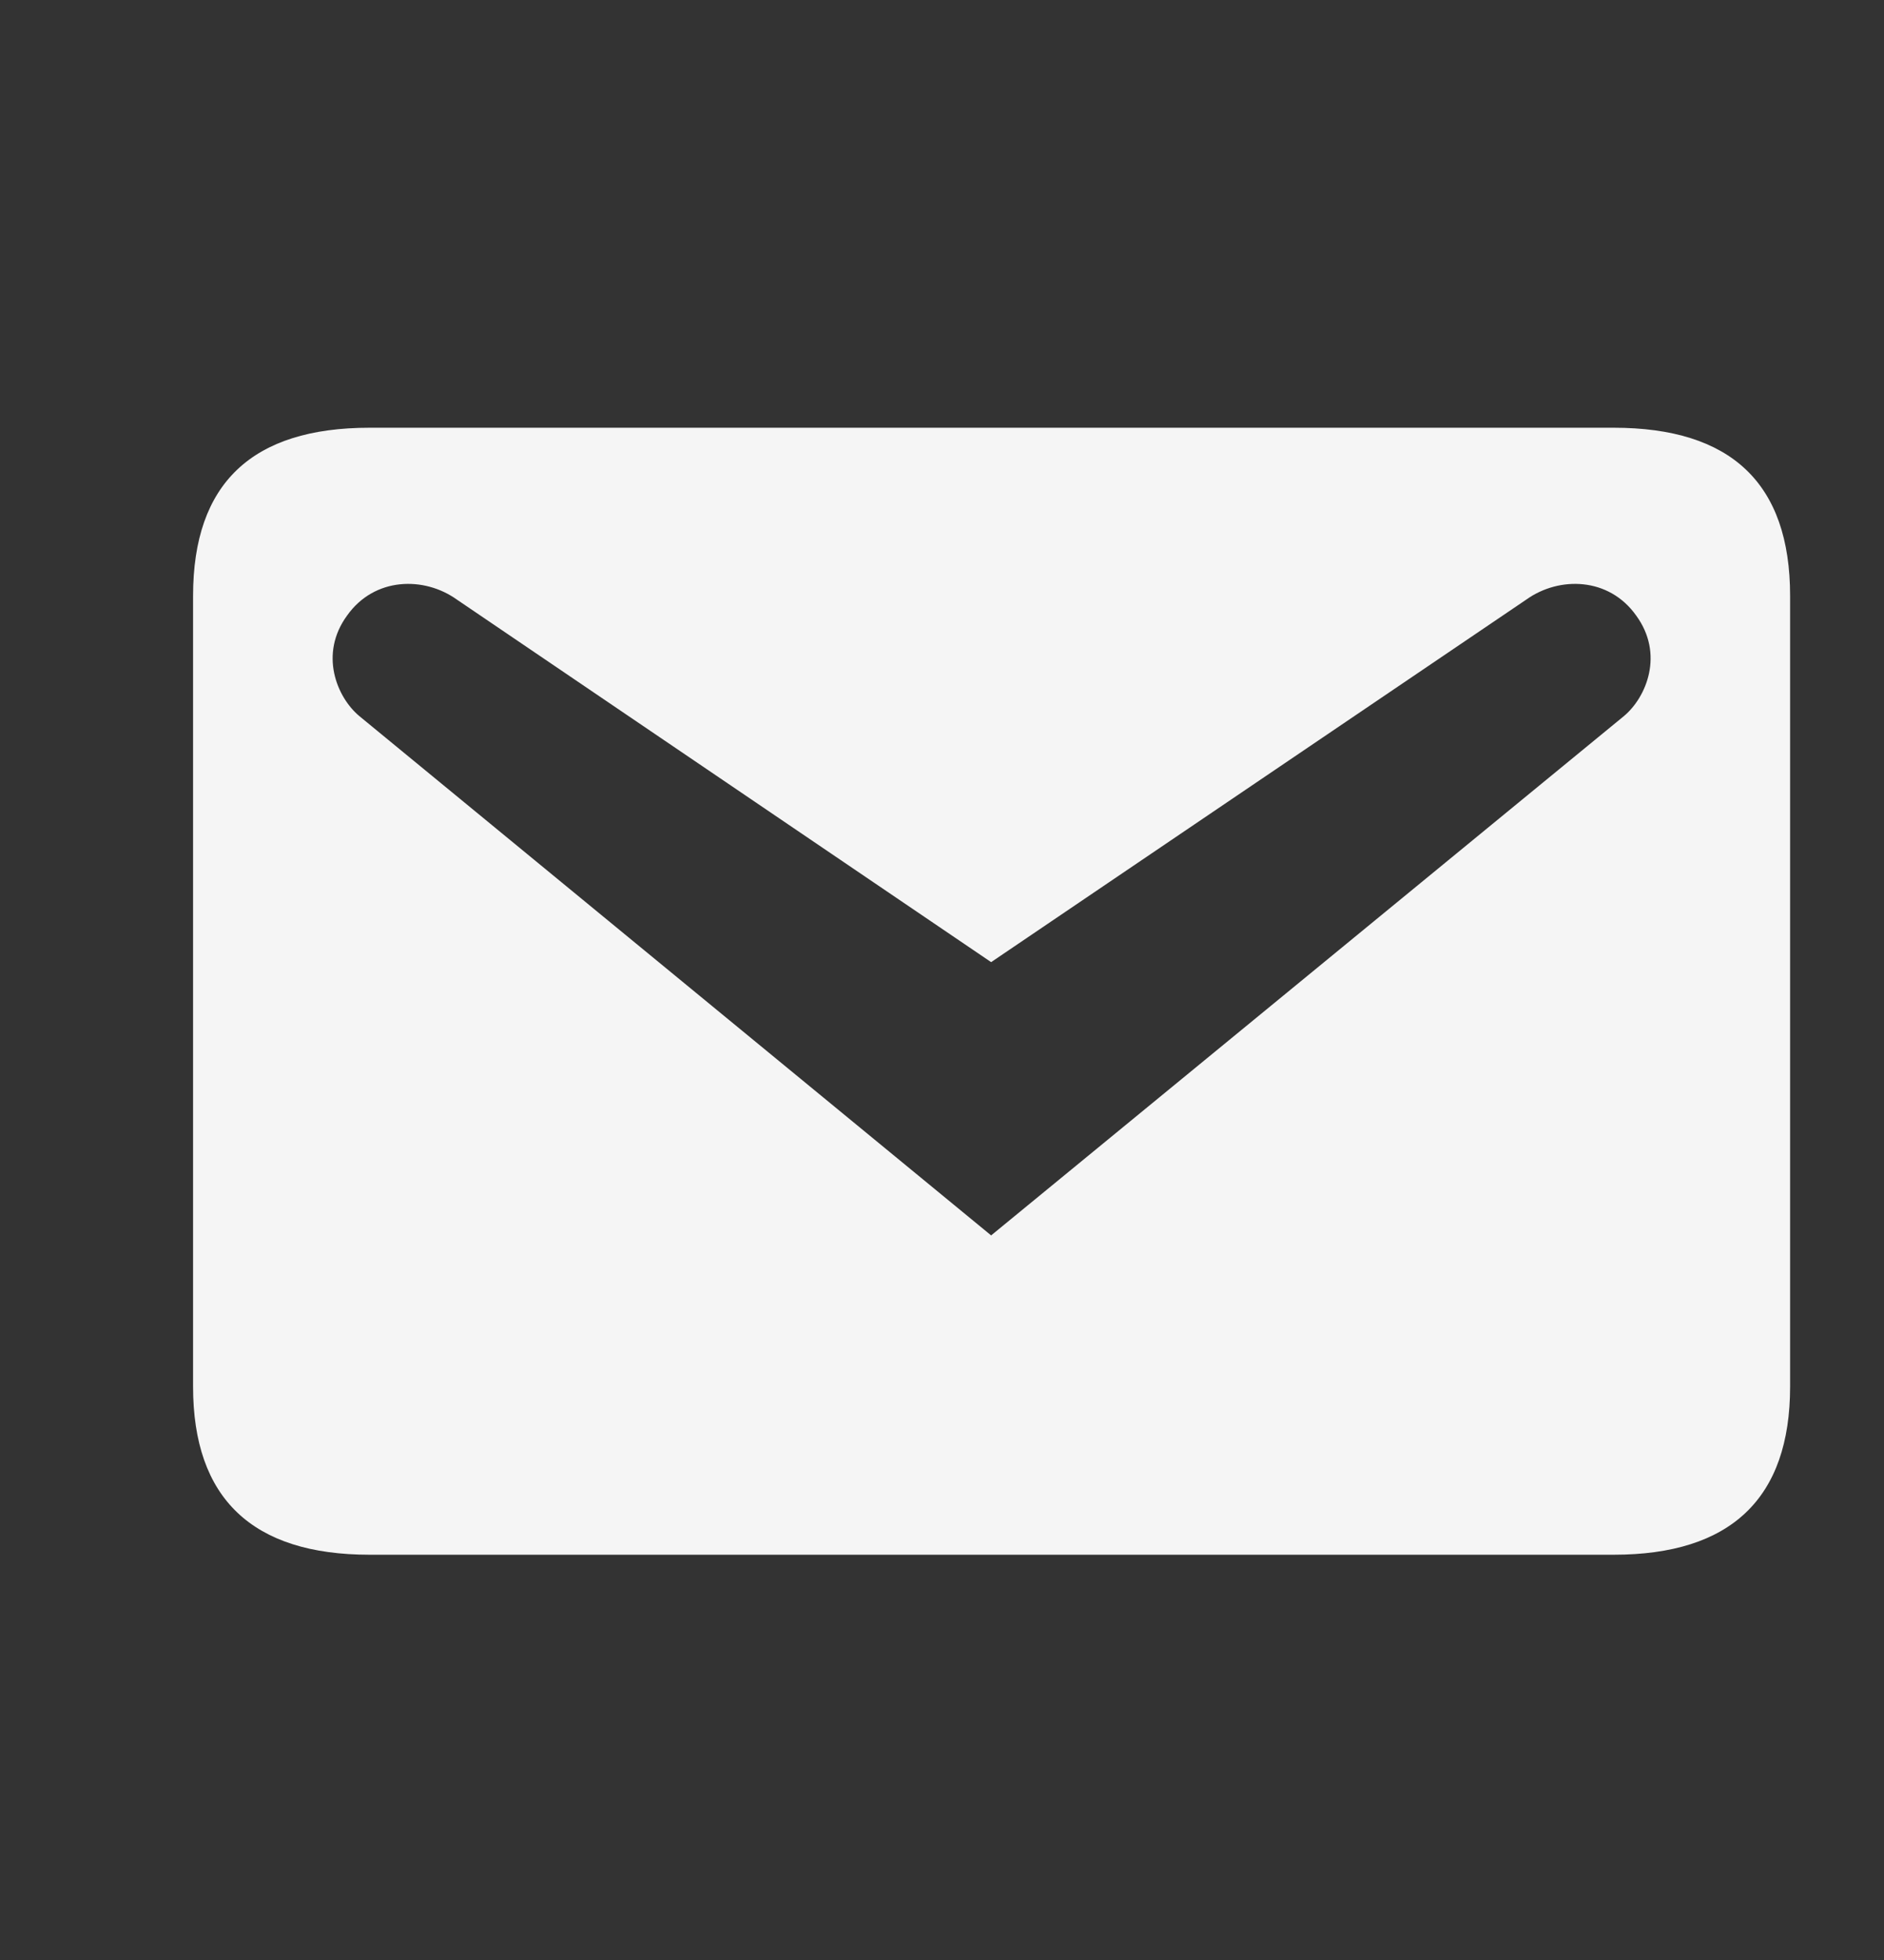
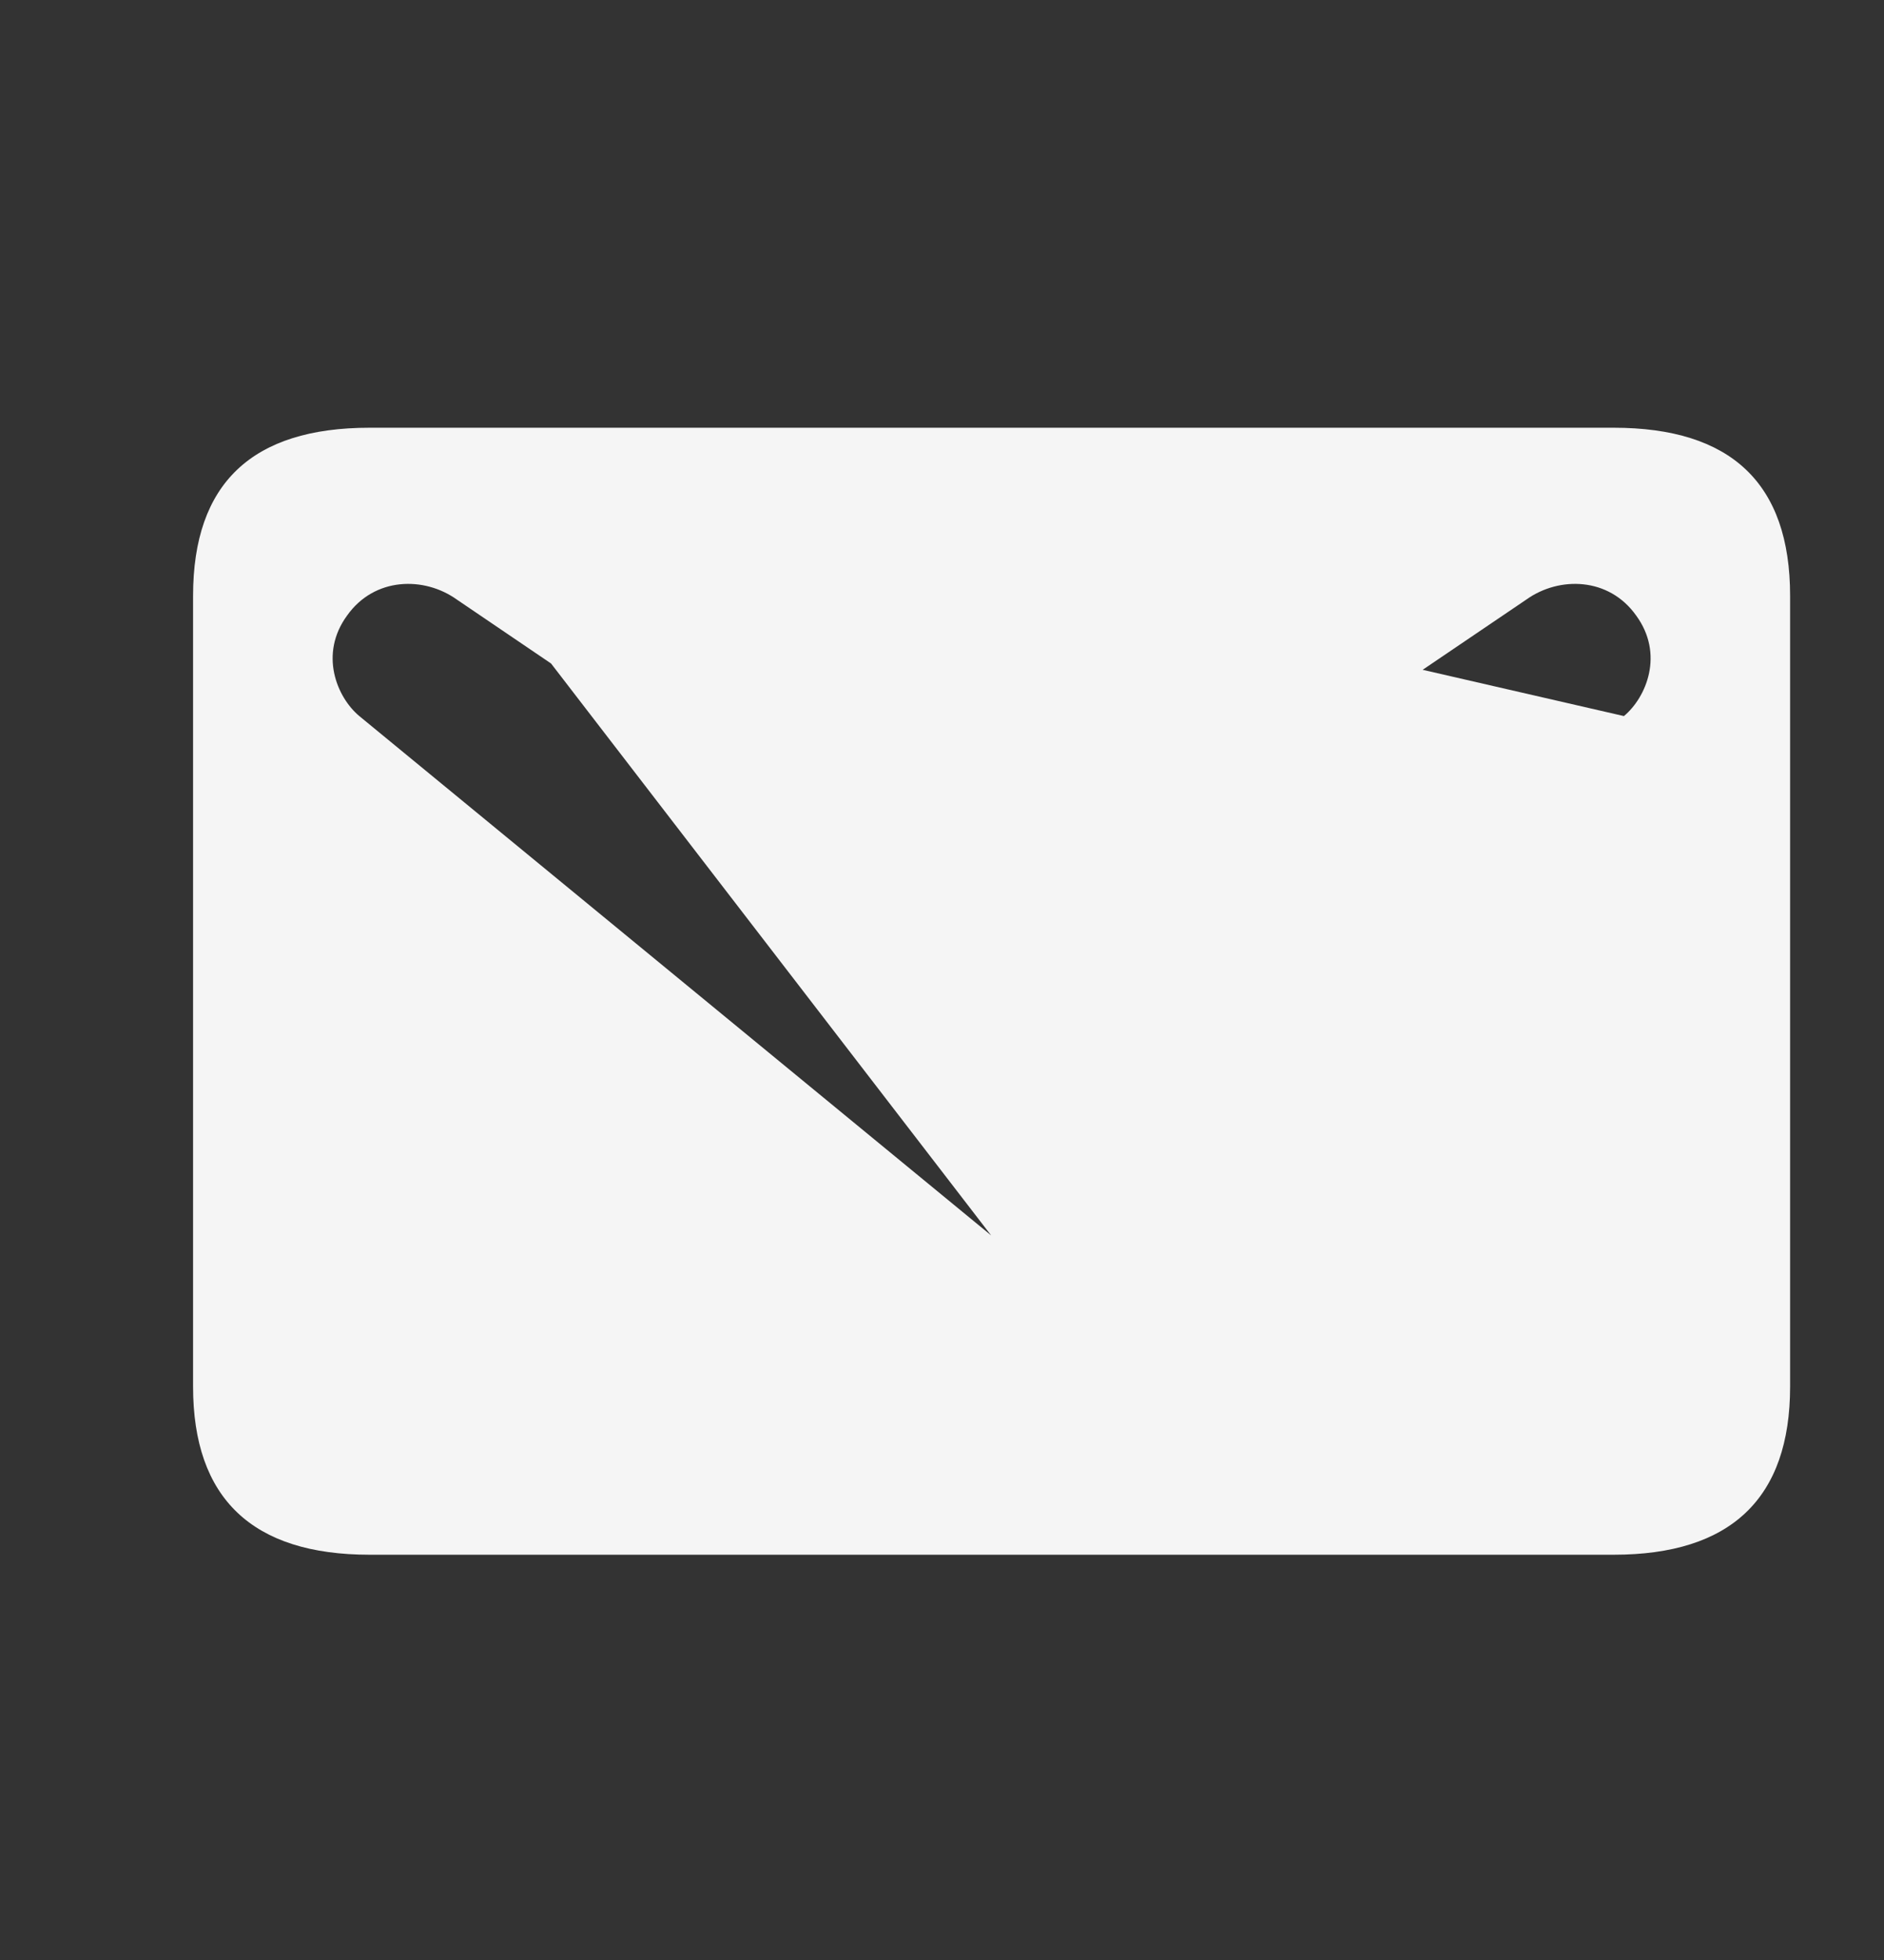
<svg xmlns="http://www.w3.org/2000/svg" width="25" height="26" viewBox="0 0 25 26" fill="none">
  <rect x="0" y="0" width="25" height="26" fill="#333333" stroke="none" />
-   <path d="M4.905 5.674H21.412C22.969 5.674 23.754 6.409 23.754 7.904V18.394C23.754 19.876 22.969 20.624 21.412 20.624H4.905C3.347 20.624 2.562 19.876 2.562 18.394V7.904C2.562 6.409 3.347 5.674 4.905 5.674ZM13.152 16.388L21.549 9.499C21.848 9.249 22.085 8.676 21.711 8.165C21.35 7.655 20.689 7.642 20.253 7.954L13.152 12.763L6.063 7.954C5.627 7.642 4.967 7.655 4.606 8.165C4.232 8.676 4.469 9.249 4.768 9.499L13.152 16.388Z" fill="#F5F5F5" />
+   <path d="M4.905 5.674H21.412C22.969 5.674 23.754 6.409 23.754 7.904V18.394C23.754 19.876 22.969 20.624 21.412 20.624H4.905C3.347 20.624 2.562 19.876 2.562 18.394V7.904C2.562 6.409 3.347 5.674 4.905 5.674ZL21.549 9.499C21.848 9.249 22.085 8.676 21.711 8.165C21.35 7.655 20.689 7.642 20.253 7.954L13.152 12.763L6.063 7.954C5.627 7.642 4.967 7.655 4.606 8.165C4.232 8.676 4.469 9.249 4.768 9.499L13.152 16.388Z" fill="#F5F5F5" />
</svg>